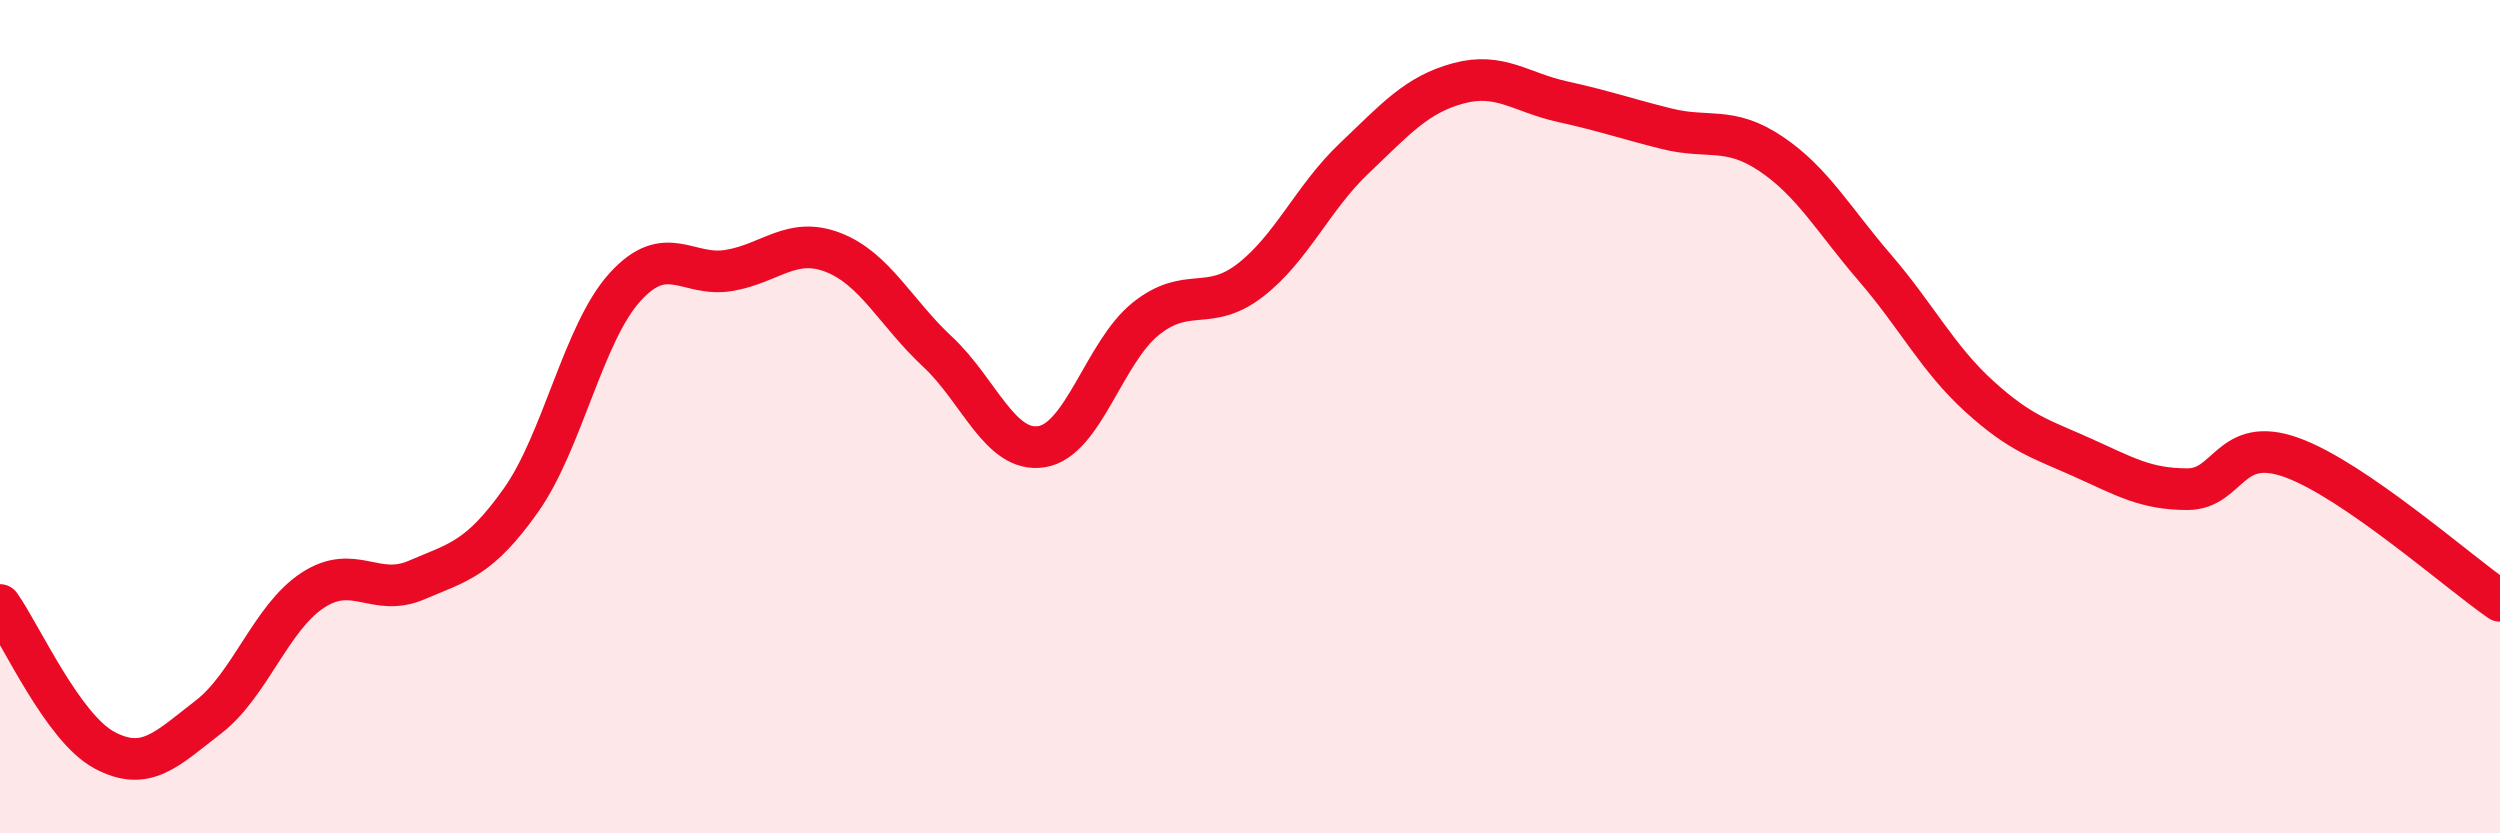
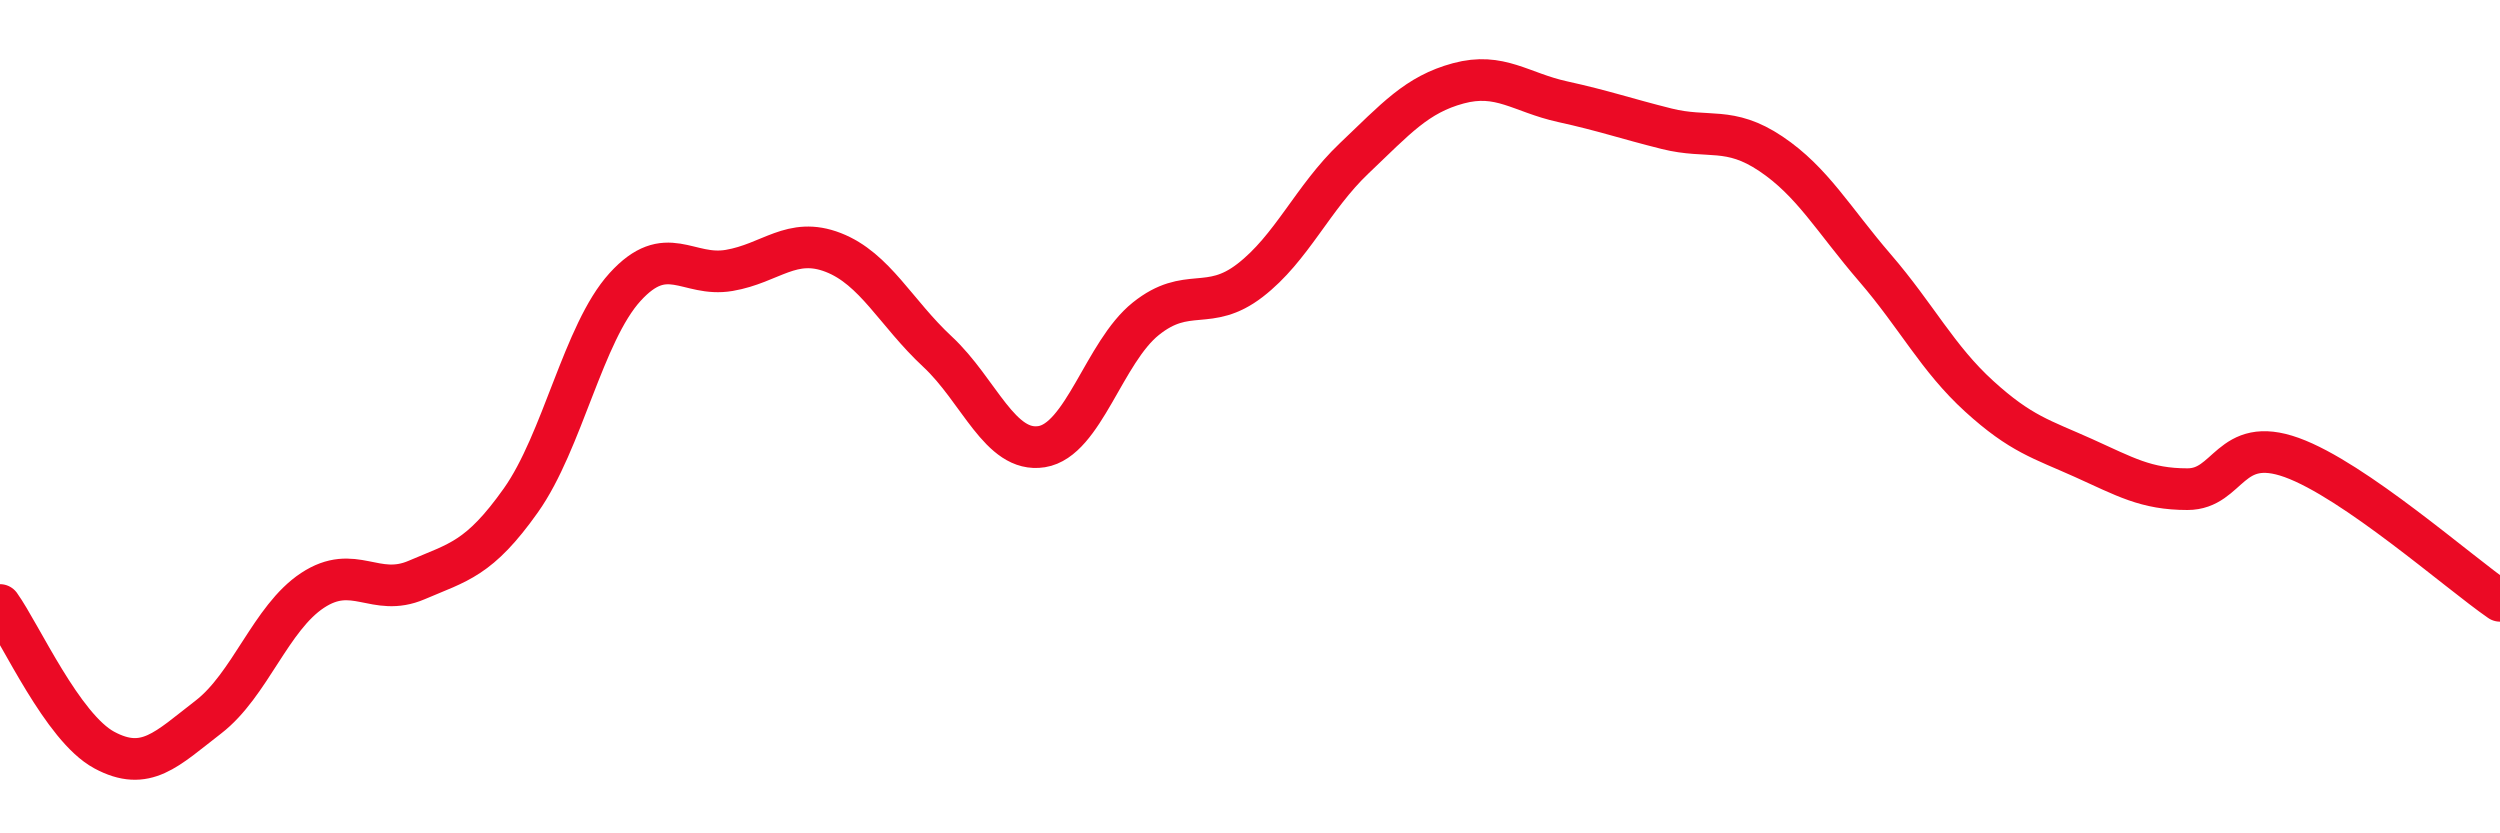
<svg xmlns="http://www.w3.org/2000/svg" width="60" height="20" viewBox="0 0 60 20">
-   <path d="M 0,14.52 C 0.5,15.22 1.5,17.46 2.5,18 C 3.5,18.54 4,17.98 5,17.21 C 6,16.44 6.5,14.83 7.5,14.17 C 8.5,13.51 9,14.35 10,13.92 C 11,13.49 11.5,13.42 12.5,12.01 C 13.5,10.6 14,7.99 15,6.89 C 16,5.79 16.5,6.66 17.5,6.49 C 18.5,6.32 19,5.67 20,6.06 C 21,6.45 21.5,7.51 22.5,8.44 C 23.5,9.37 24,10.88 25,10.72 C 26,10.56 26.5,8.45 27.5,7.65 C 28.5,6.85 29,7.5 30,6.73 C 31,5.96 31.5,4.75 32.5,3.8 C 33.5,2.85 34,2.27 35,2 C 36,1.73 36.5,2.22 37.5,2.44 C 38.5,2.66 39,2.84 40,3.09 C 41,3.34 41.5,3.02 42.5,3.69 C 43.5,4.36 44,5.27 45,6.43 C 46,7.59 46.5,8.6 47.5,9.51 C 48.5,10.42 49,10.54 50,10.99 C 51,11.44 51.5,11.74 52.5,11.74 C 53.5,11.74 53.5,10.44 55,10.98 C 56.5,11.52 59,13.73 60,14.42L60 20L0 20Z" fill="#EB0A25" opacity="0.1" stroke-linecap="round" stroke-linejoin="round" />
  <path d="M 0,14.52 C 0.5,15.22 1.5,17.46 2.5,18 C 3.5,18.54 4,17.98 5,17.21 C 6,16.44 6.5,14.83 7.5,14.17 C 8.5,13.51 9,14.35 10,13.92 C 11,13.49 11.5,13.42 12.5,12.01 C 13.5,10.6 14,7.99 15,6.89 C 16,5.79 16.5,6.66 17.5,6.49 C 18.5,6.32 19,5.67 20,6.06 C 21,6.45 21.5,7.51 22.5,8.44 C 23.5,9.37 24,10.88 25,10.72 C 26,10.56 26.5,8.45 27.5,7.65 C 28.5,6.85 29,7.5 30,6.73 C 31,5.96 31.5,4.75 32.5,3.8 C 33.5,2.85 34,2.27 35,2 C 36,1.73 36.5,2.22 37.5,2.44 C 38.5,2.66 39,2.84 40,3.09 C 41,3.34 41.5,3.02 42.5,3.69 C 43.5,4.36 44,5.27 45,6.43 C 46,7.59 46.5,8.6 47.5,9.51 C 48.5,10.42 49,10.54 50,10.99 C 51,11.44 51.5,11.74 52.5,11.74 C 53.5,11.74 53.5,10.44 55,10.98 C 56.5,11.52 59,13.73 60,14.42" stroke="#EB0A25" stroke-width="1" fill="none" stroke-linecap="round" stroke-linejoin="round" />
</svg>